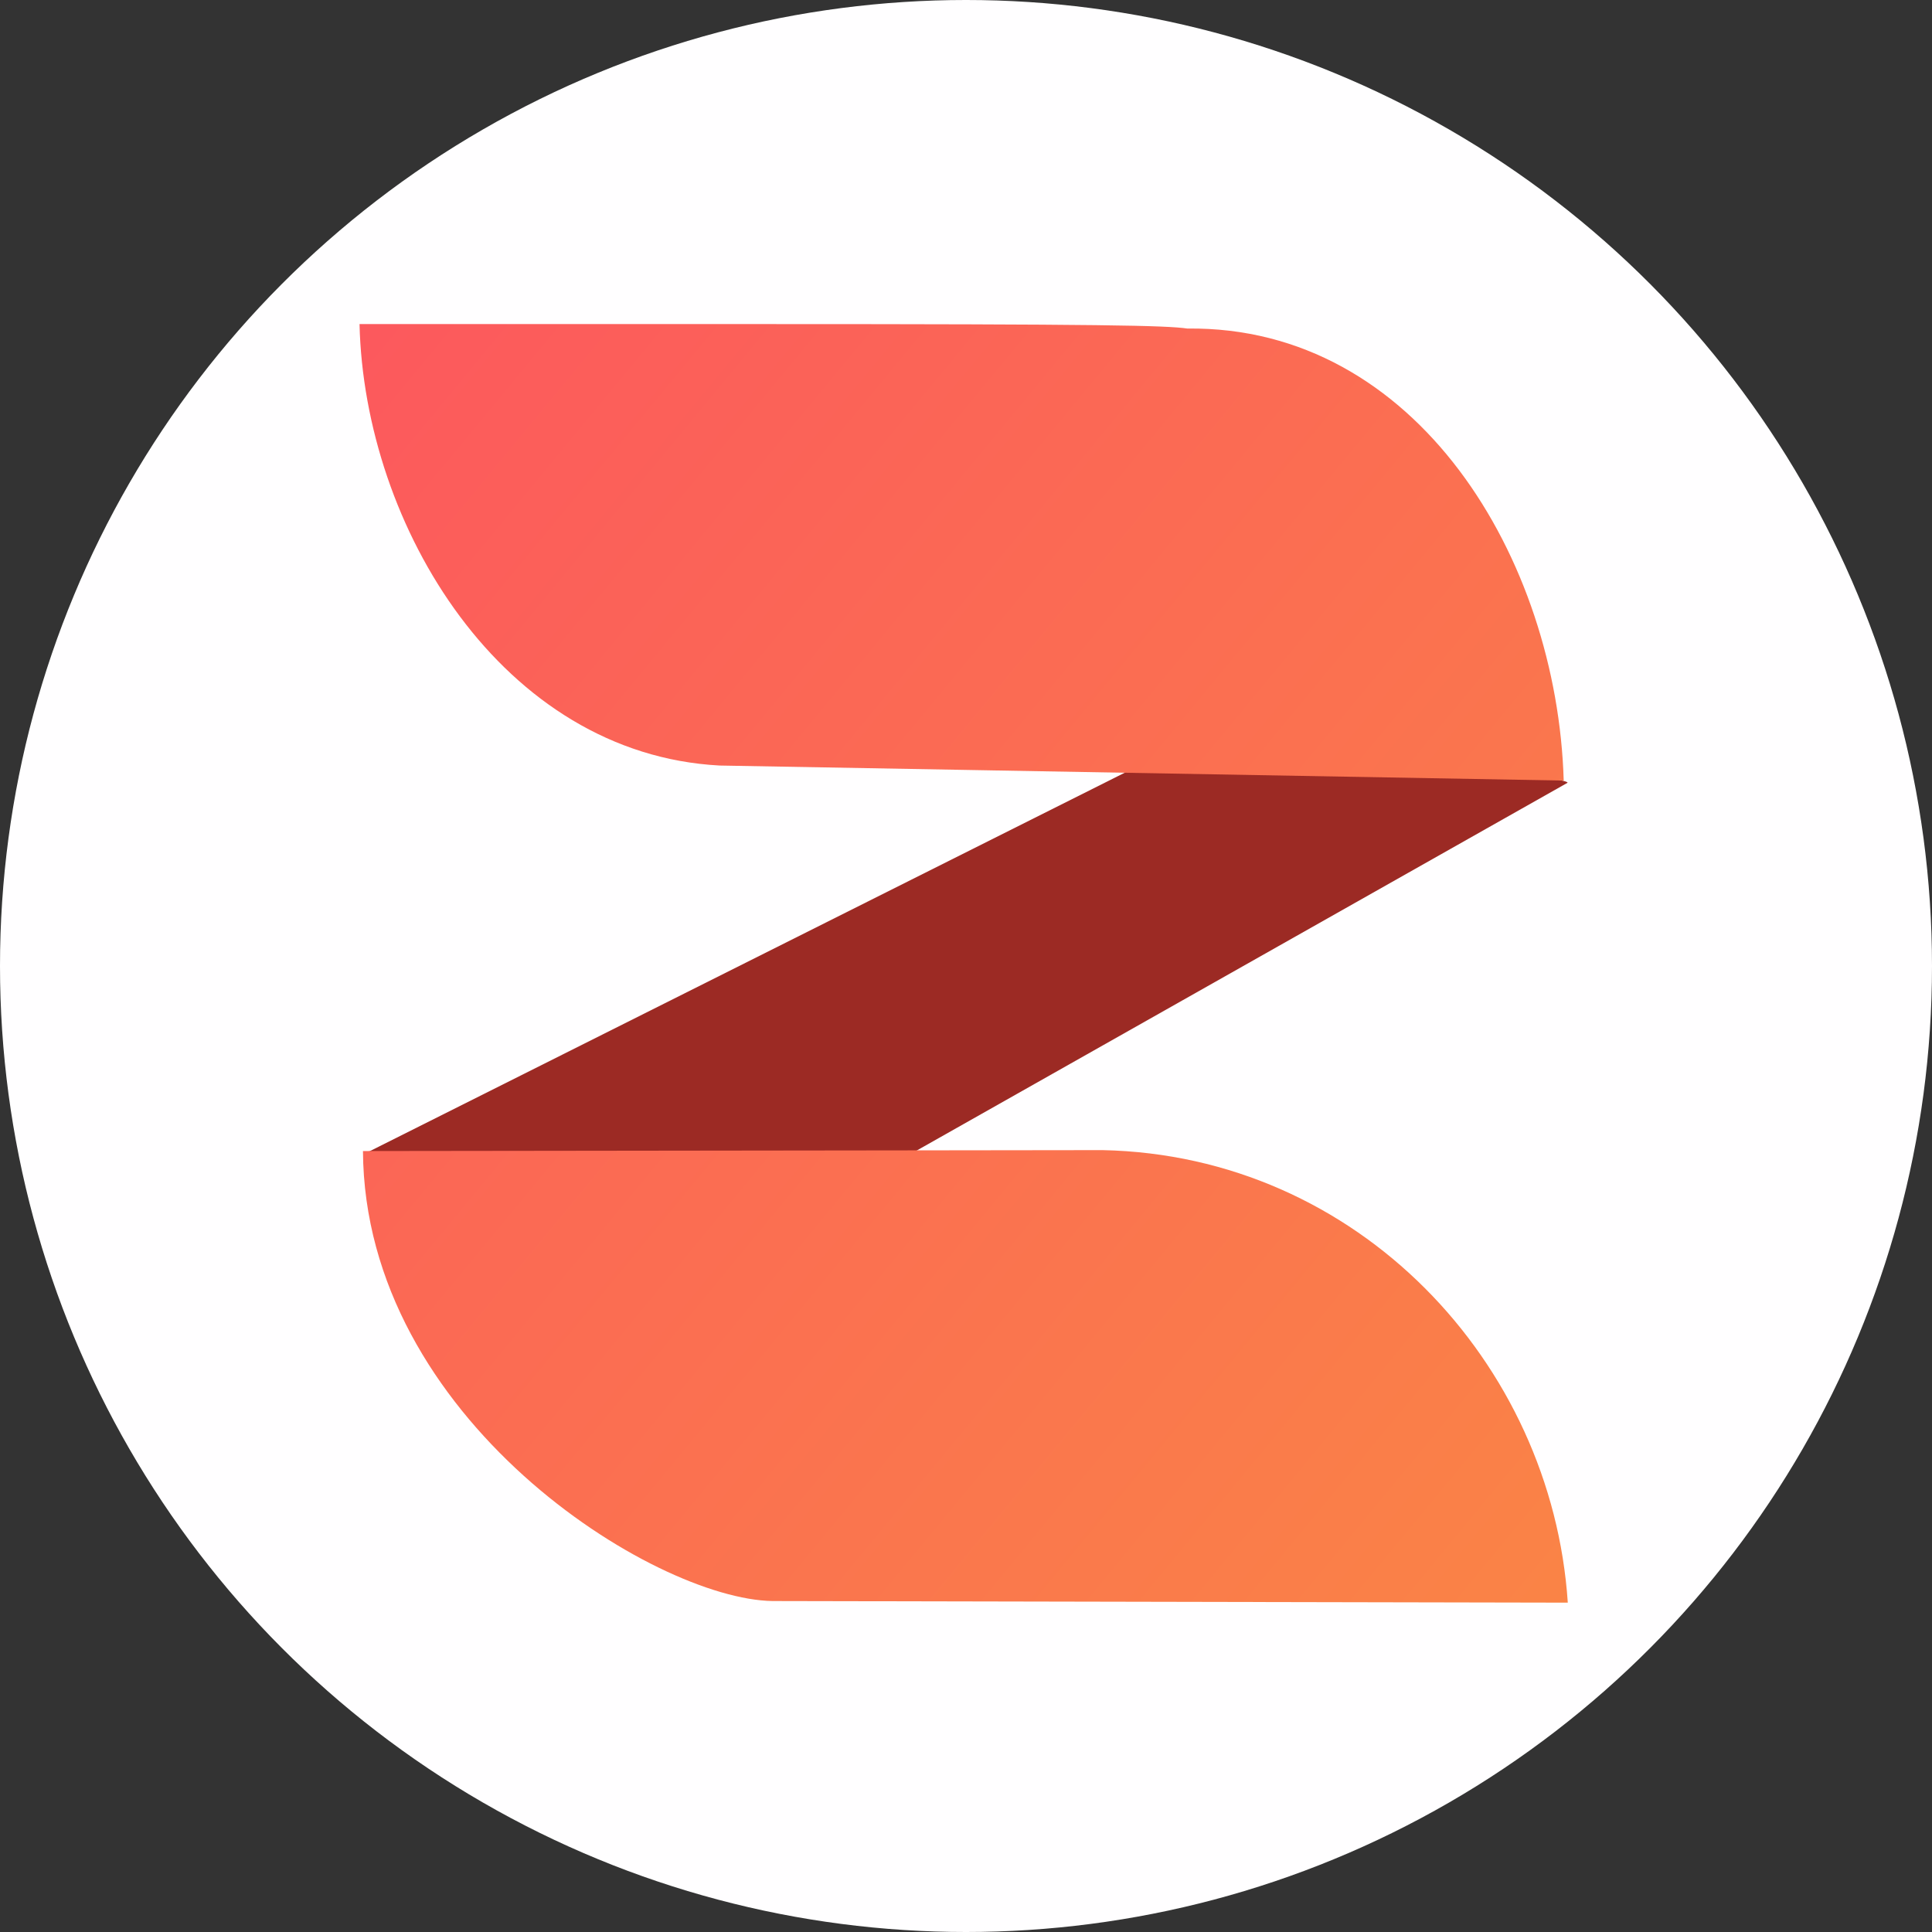
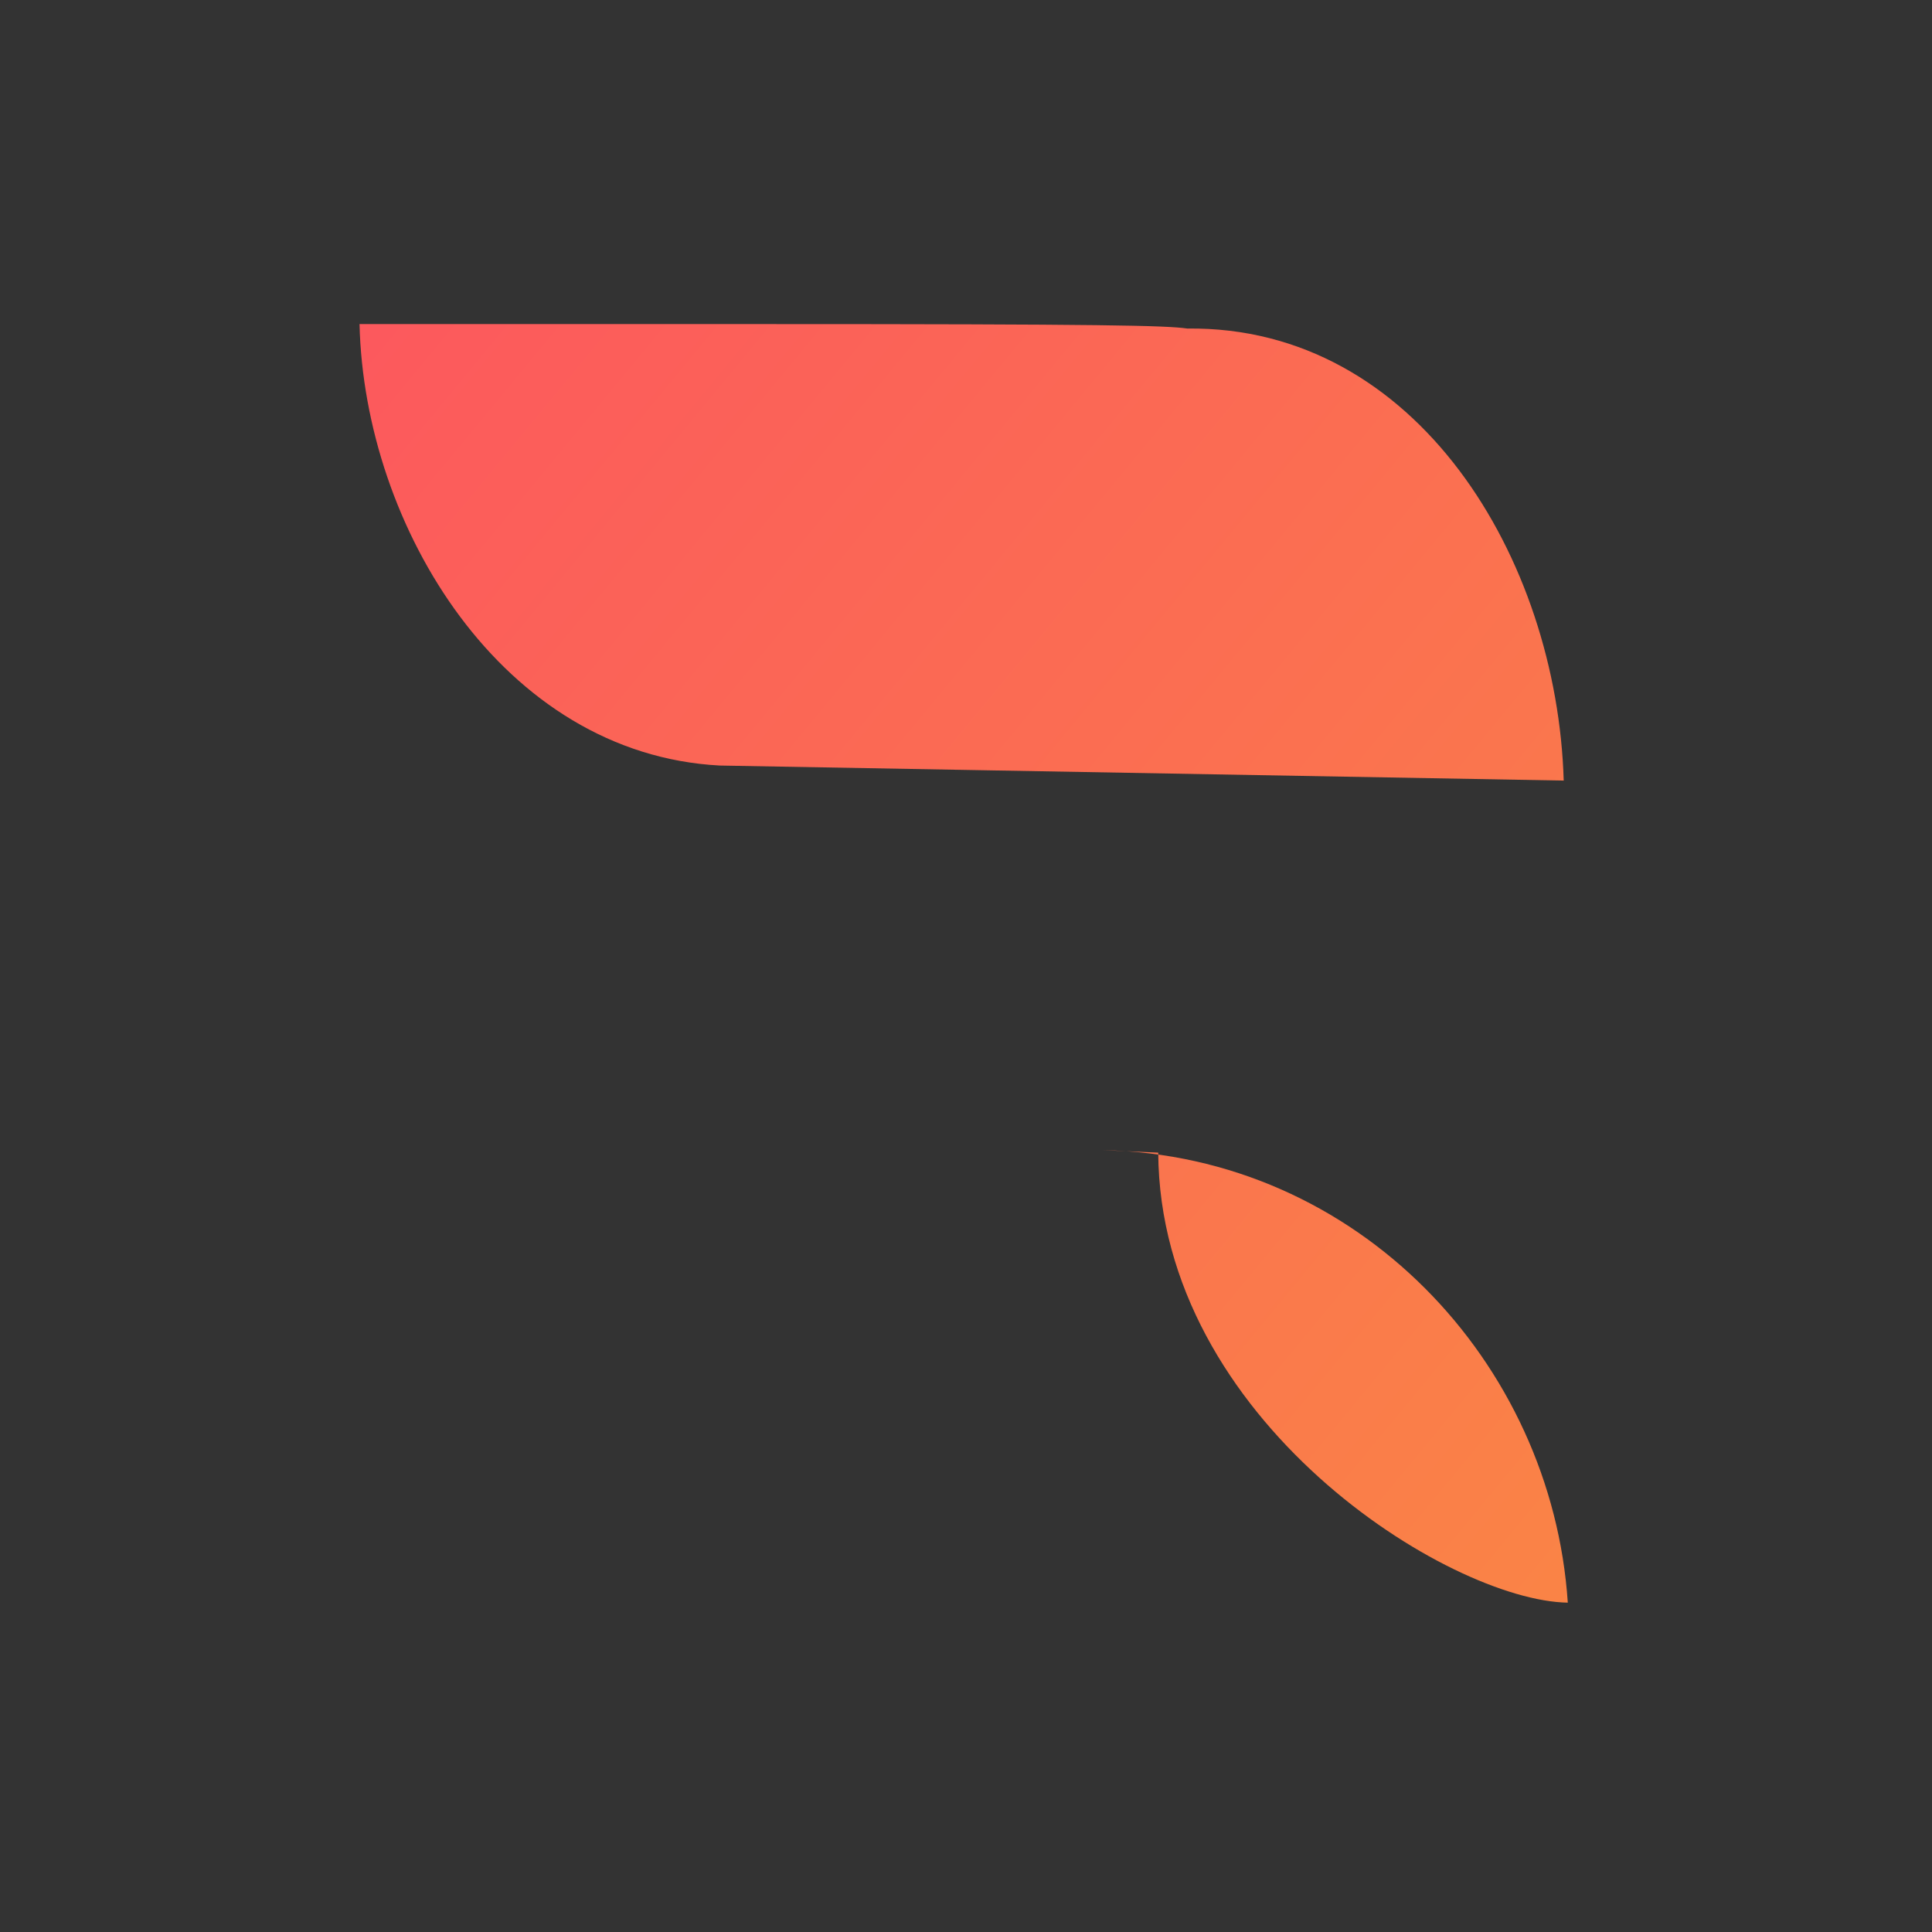
<svg xmlns="http://www.w3.org/2000/svg" xmlns:xlink="http://www.w3.org/1999/xlink" width="483.78" height="483.78" viewBox="0 0 128 128">
  <rect x="0" y="0" width="128" height="128" fill="#333333" stroke="none" />
  <defs>
    <linearGradient id="prefix__a">
      <stop offset="0" stop-color="#fc575e" />
      <stop offset="1" stop-color="#f7b42c" />
    </linearGradient>
    <linearGradient xlink:href="#prefix__a" id="prefix__b" x1="43.078" y1="111.56" x2="774.291" y2="715.75" gradientUnits="userSpaceOnUse" gradientTransform="translate(-11.029 35.502) scale(1.543)" />
  </defs>
-   <circle cx="64" cy="64" r="64" fill="#fffeff" paint-order="stroke markers fill" />
  <g paint-order="stroke markers fill" stroke-width="1.543">
-     <path d="M77.374 49.763c3.88-.44 26.588 1.577 26.481 2.097L58.572 77.448l-34.469-.982z" fill="#9c2a24" />
-     <path d="M267.83 332.194c-84.193-4.441-137.743-92.535-139.59-171.042h155.33c134.049 0 157.001.529 165.408 1.731 88.985-1.066 143.267 89.144 145.815 175.135M416.12 481.196c98.948 2.03 174.07 82.23 180.256 175.329l-308.118-.623c-46.077-.727-158.063-70.57-158.683-174.35" transform="matrix(.171 0 0 .171 1.89 -6.086)" fill="url(#prefix__b)" />
+     <path d="M267.83 332.194c-84.193-4.441-137.743-92.535-139.59-171.042h155.33c134.049 0 157.001.529 165.408 1.731 88.985-1.066 143.267 89.144 145.815 175.135M416.12 481.196c98.948 2.03 174.07 82.23 180.256 175.329c-46.077-.727-158.063-70.57-158.683-174.35" transform="matrix(.171 0 0 .171 1.89 -6.086)" fill="url(#prefix__b)" />
  </g>
</svg>